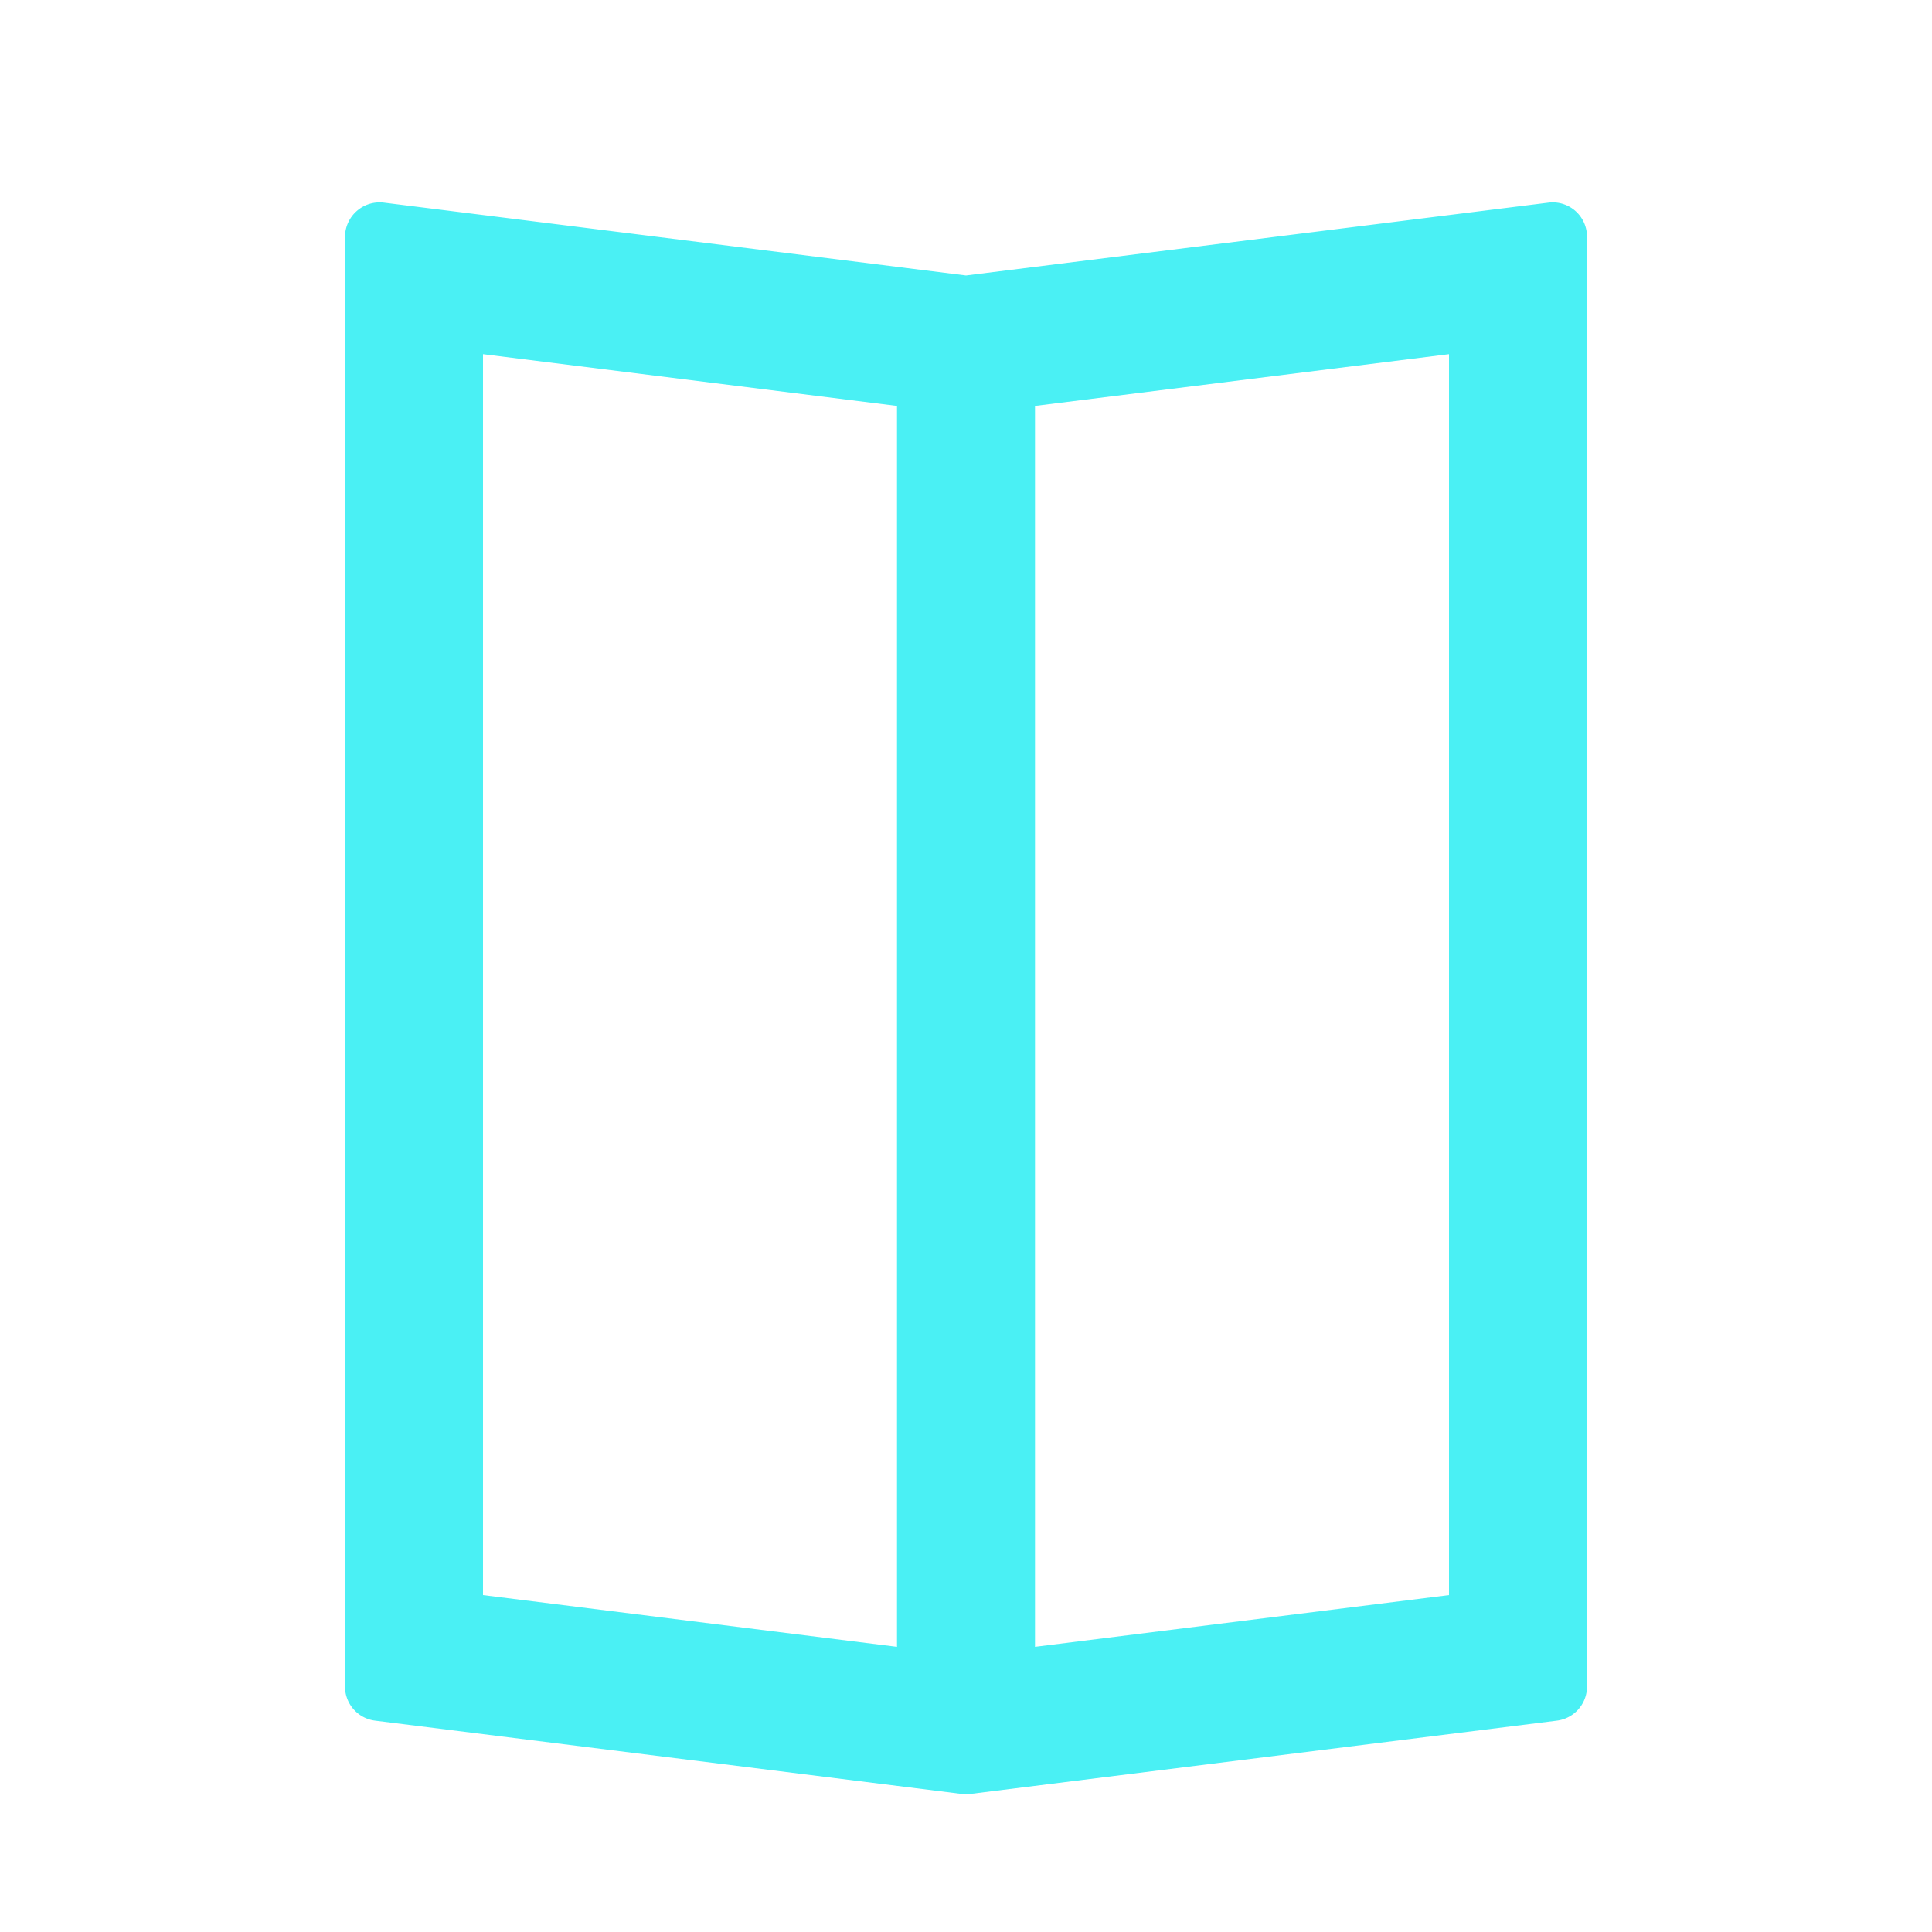
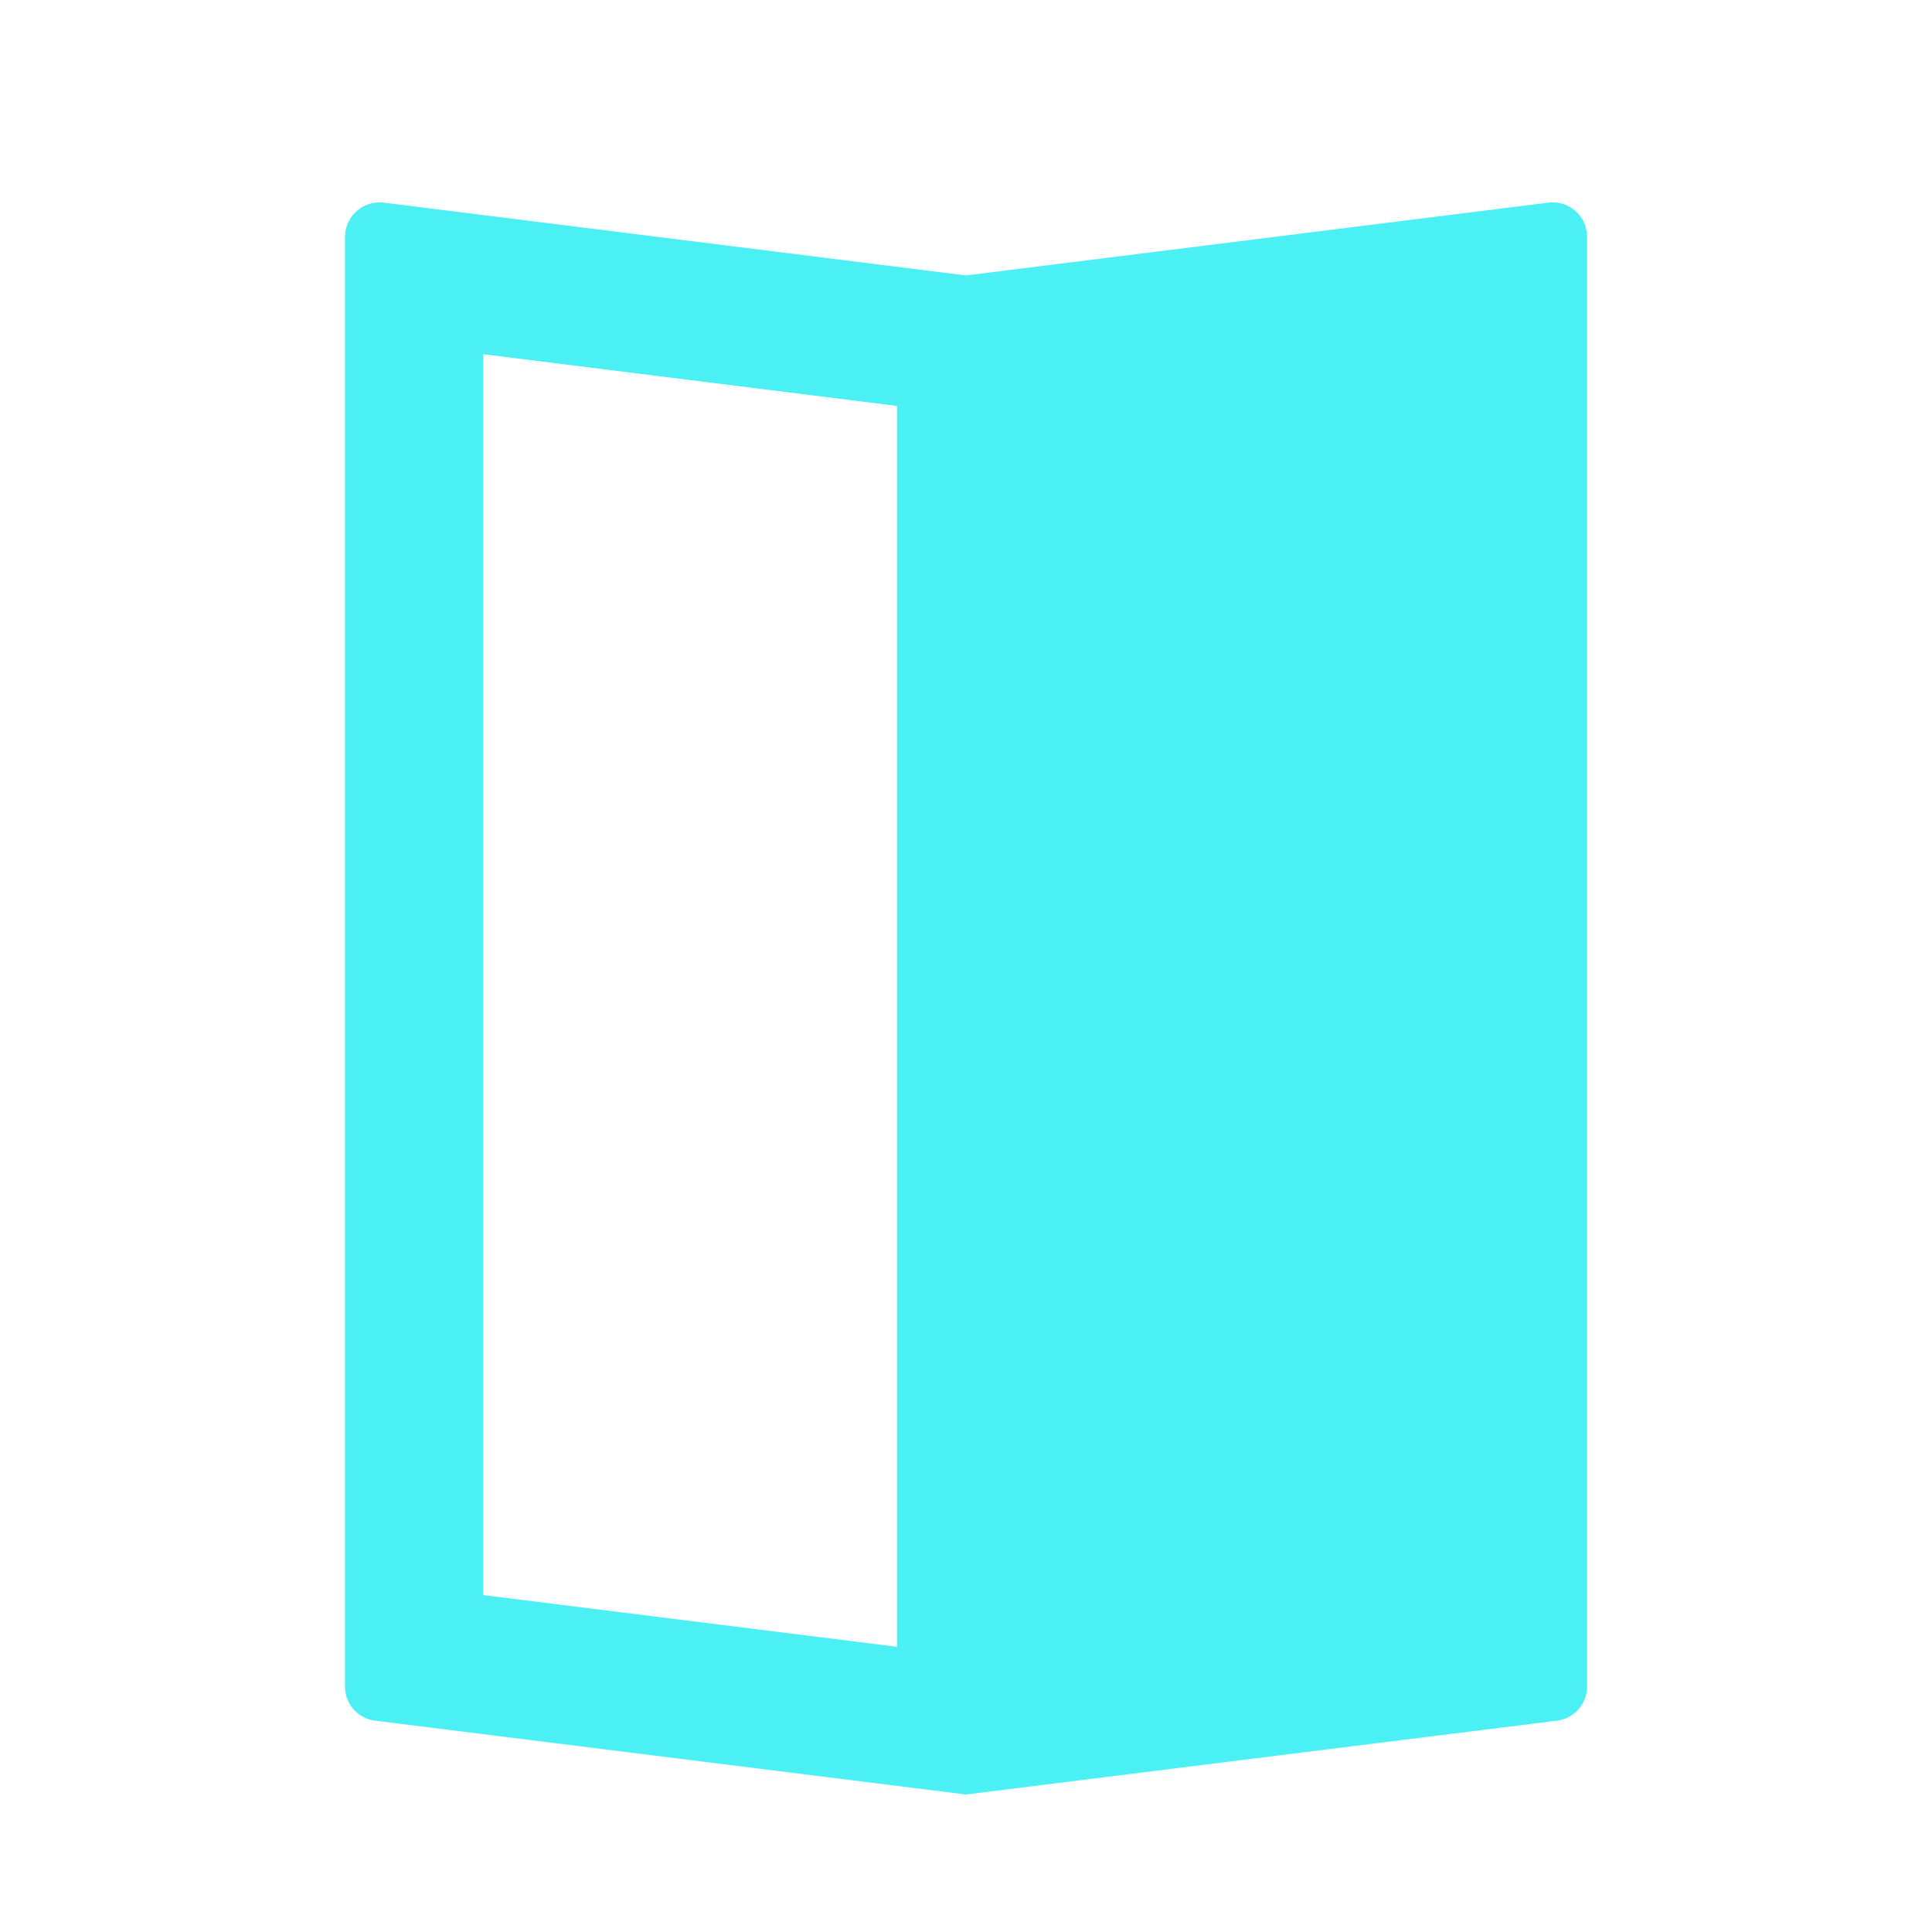
<svg xmlns="http://www.w3.org/2000/svg" viewBox="0 0 28 28">
-   <path d="M5.436 24.937 14 26.007l8.564-1.07a.498.498 0 0 0 .436-.494V3.43a.497.497 0 0 0-.559-.493L14 3.992 5.564 2.937A.502.502 0 0 0 5 3.435v21.008c0 .251.187.463.436.494ZM21 23.117l-6 .75V5.883l6-.75v17.984ZM7 5.133l6 .75v17.984l-6-.75V5.133Z" style="fill:#4af0f4;stroke-width:0" />
+   <path d="M5.436 24.937 14 26.007l8.564-1.07a.498.498 0 0 0 .436-.494V3.43a.497.497 0 0 0-.559-.493L14 3.992 5.564 2.937A.502.502 0 0 0 5 3.435v21.008c0 .251.187.463.436.494ZM21 23.117l-6 .75V5.883v17.984ZM7 5.133l6 .75v17.984l-6-.75V5.133Z" style="fill:#4af0f4;stroke-width:0" />
</svg>